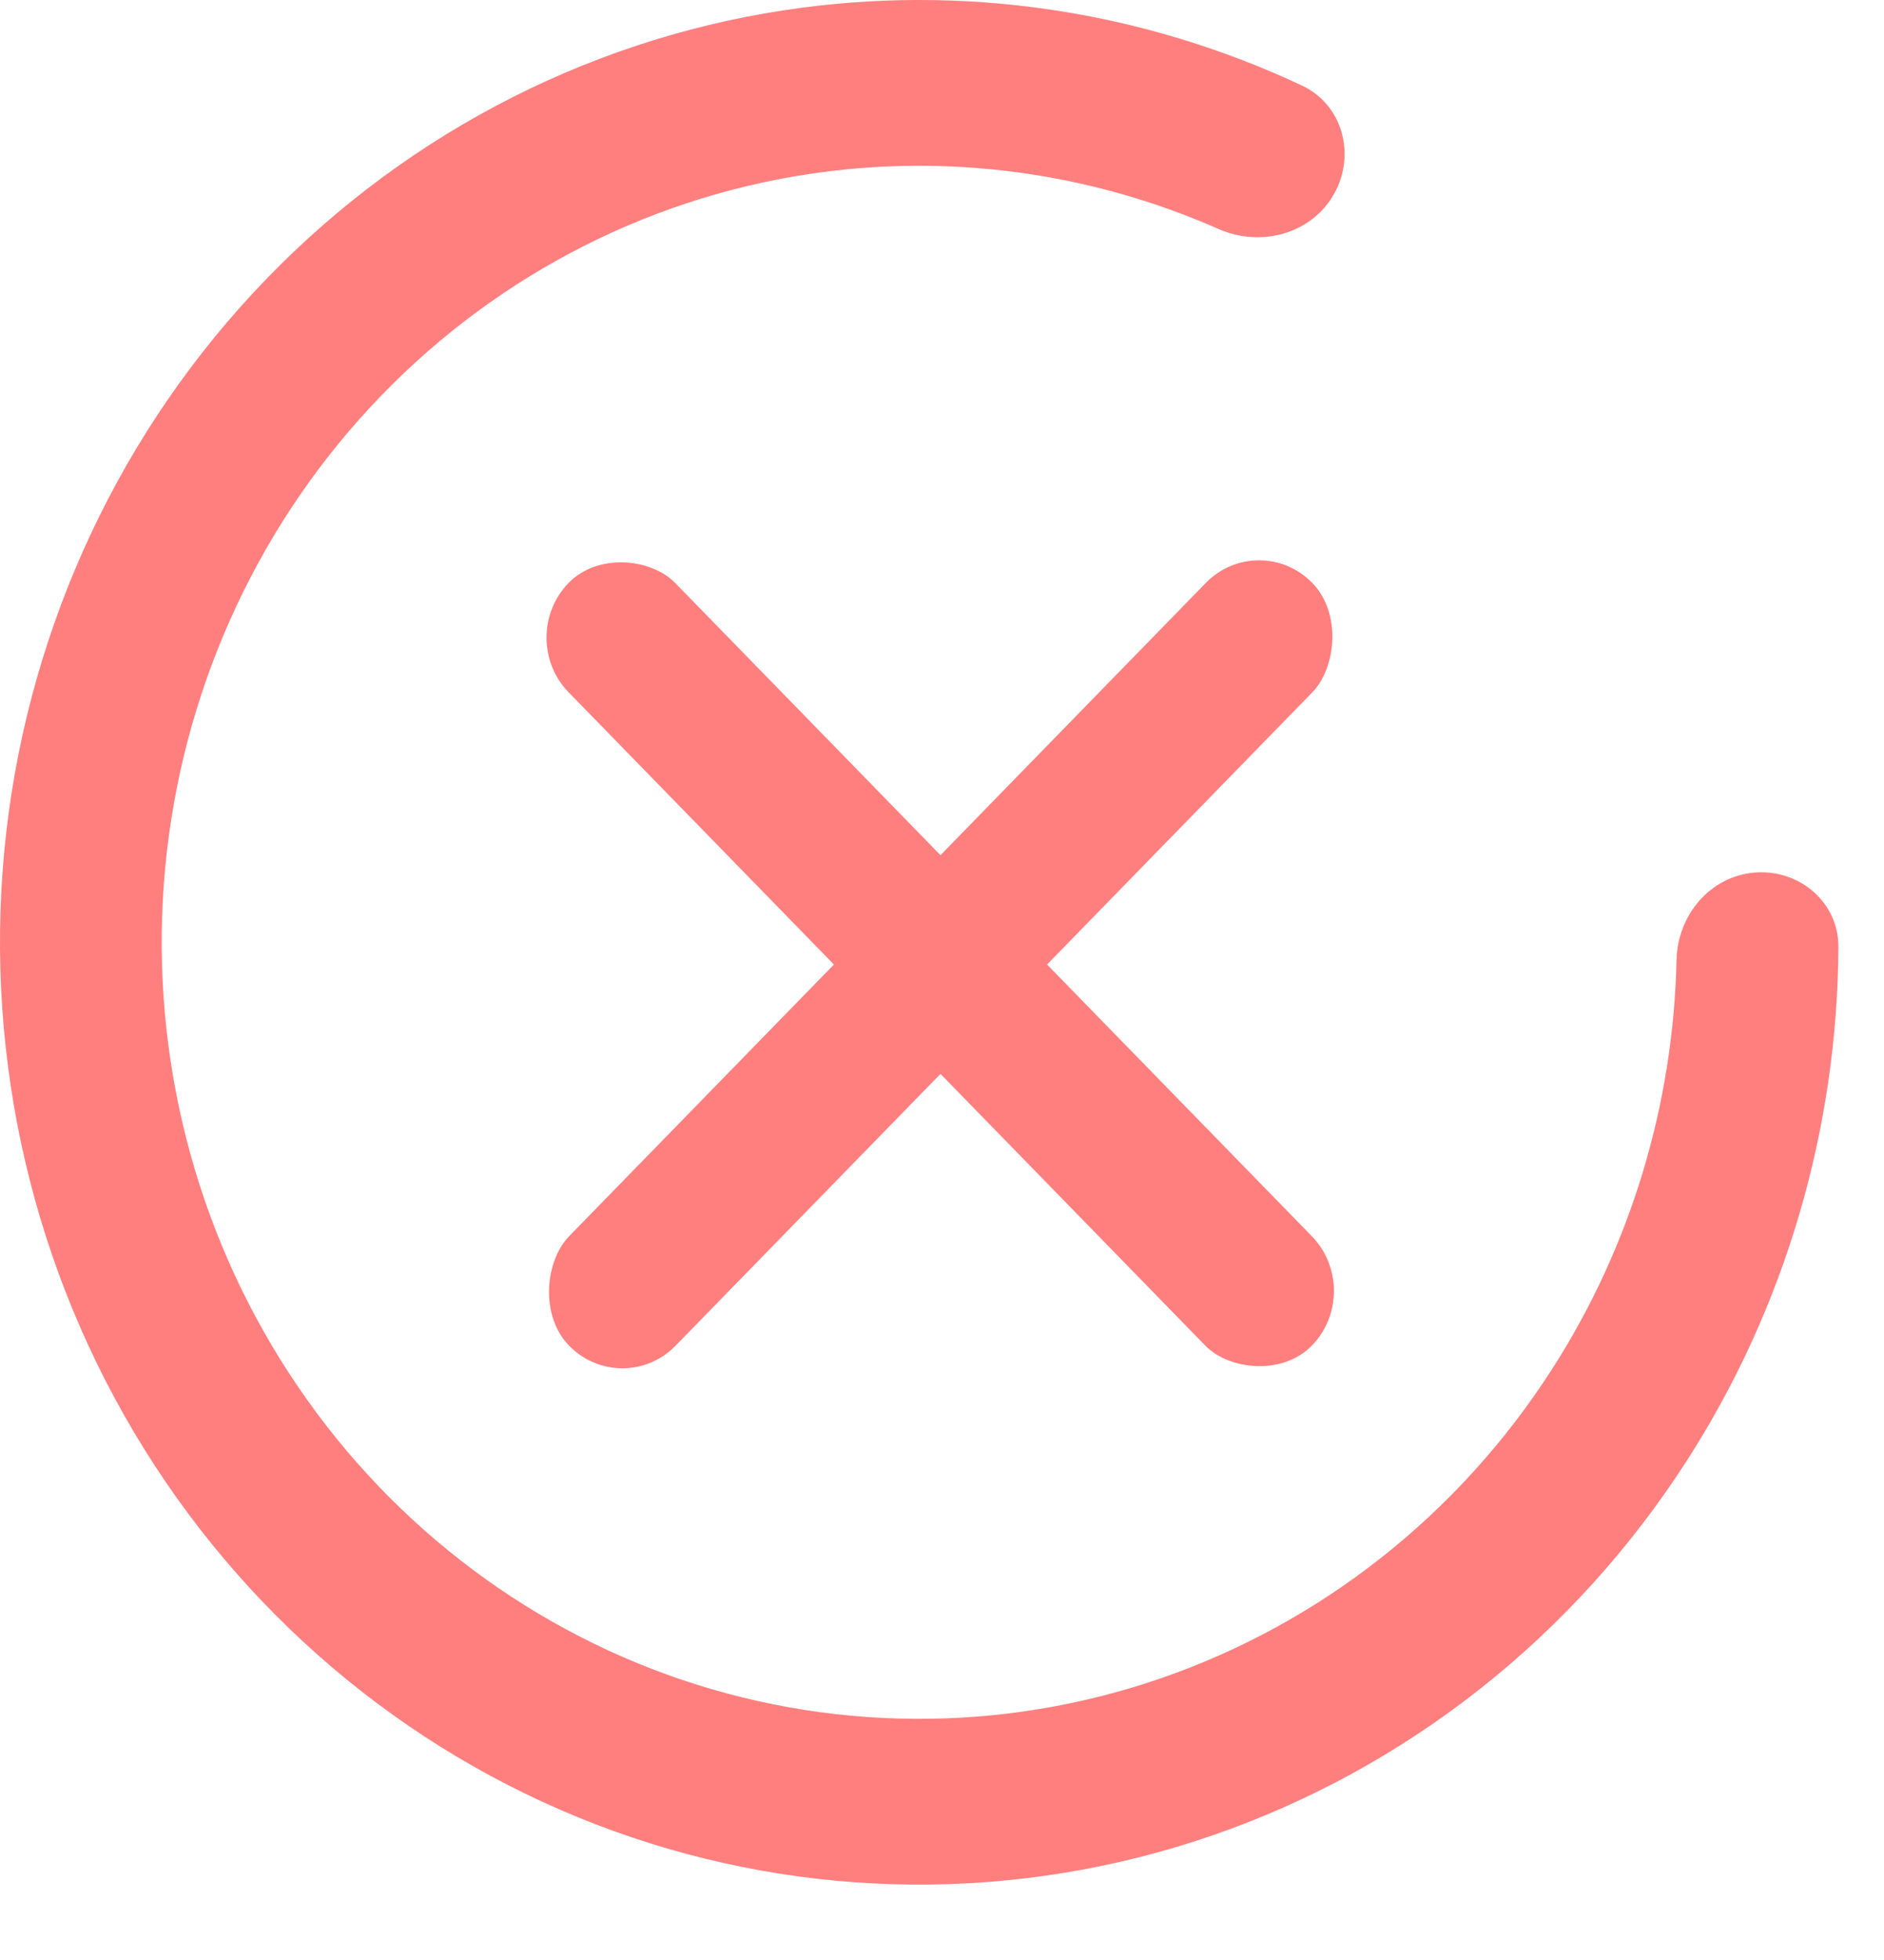
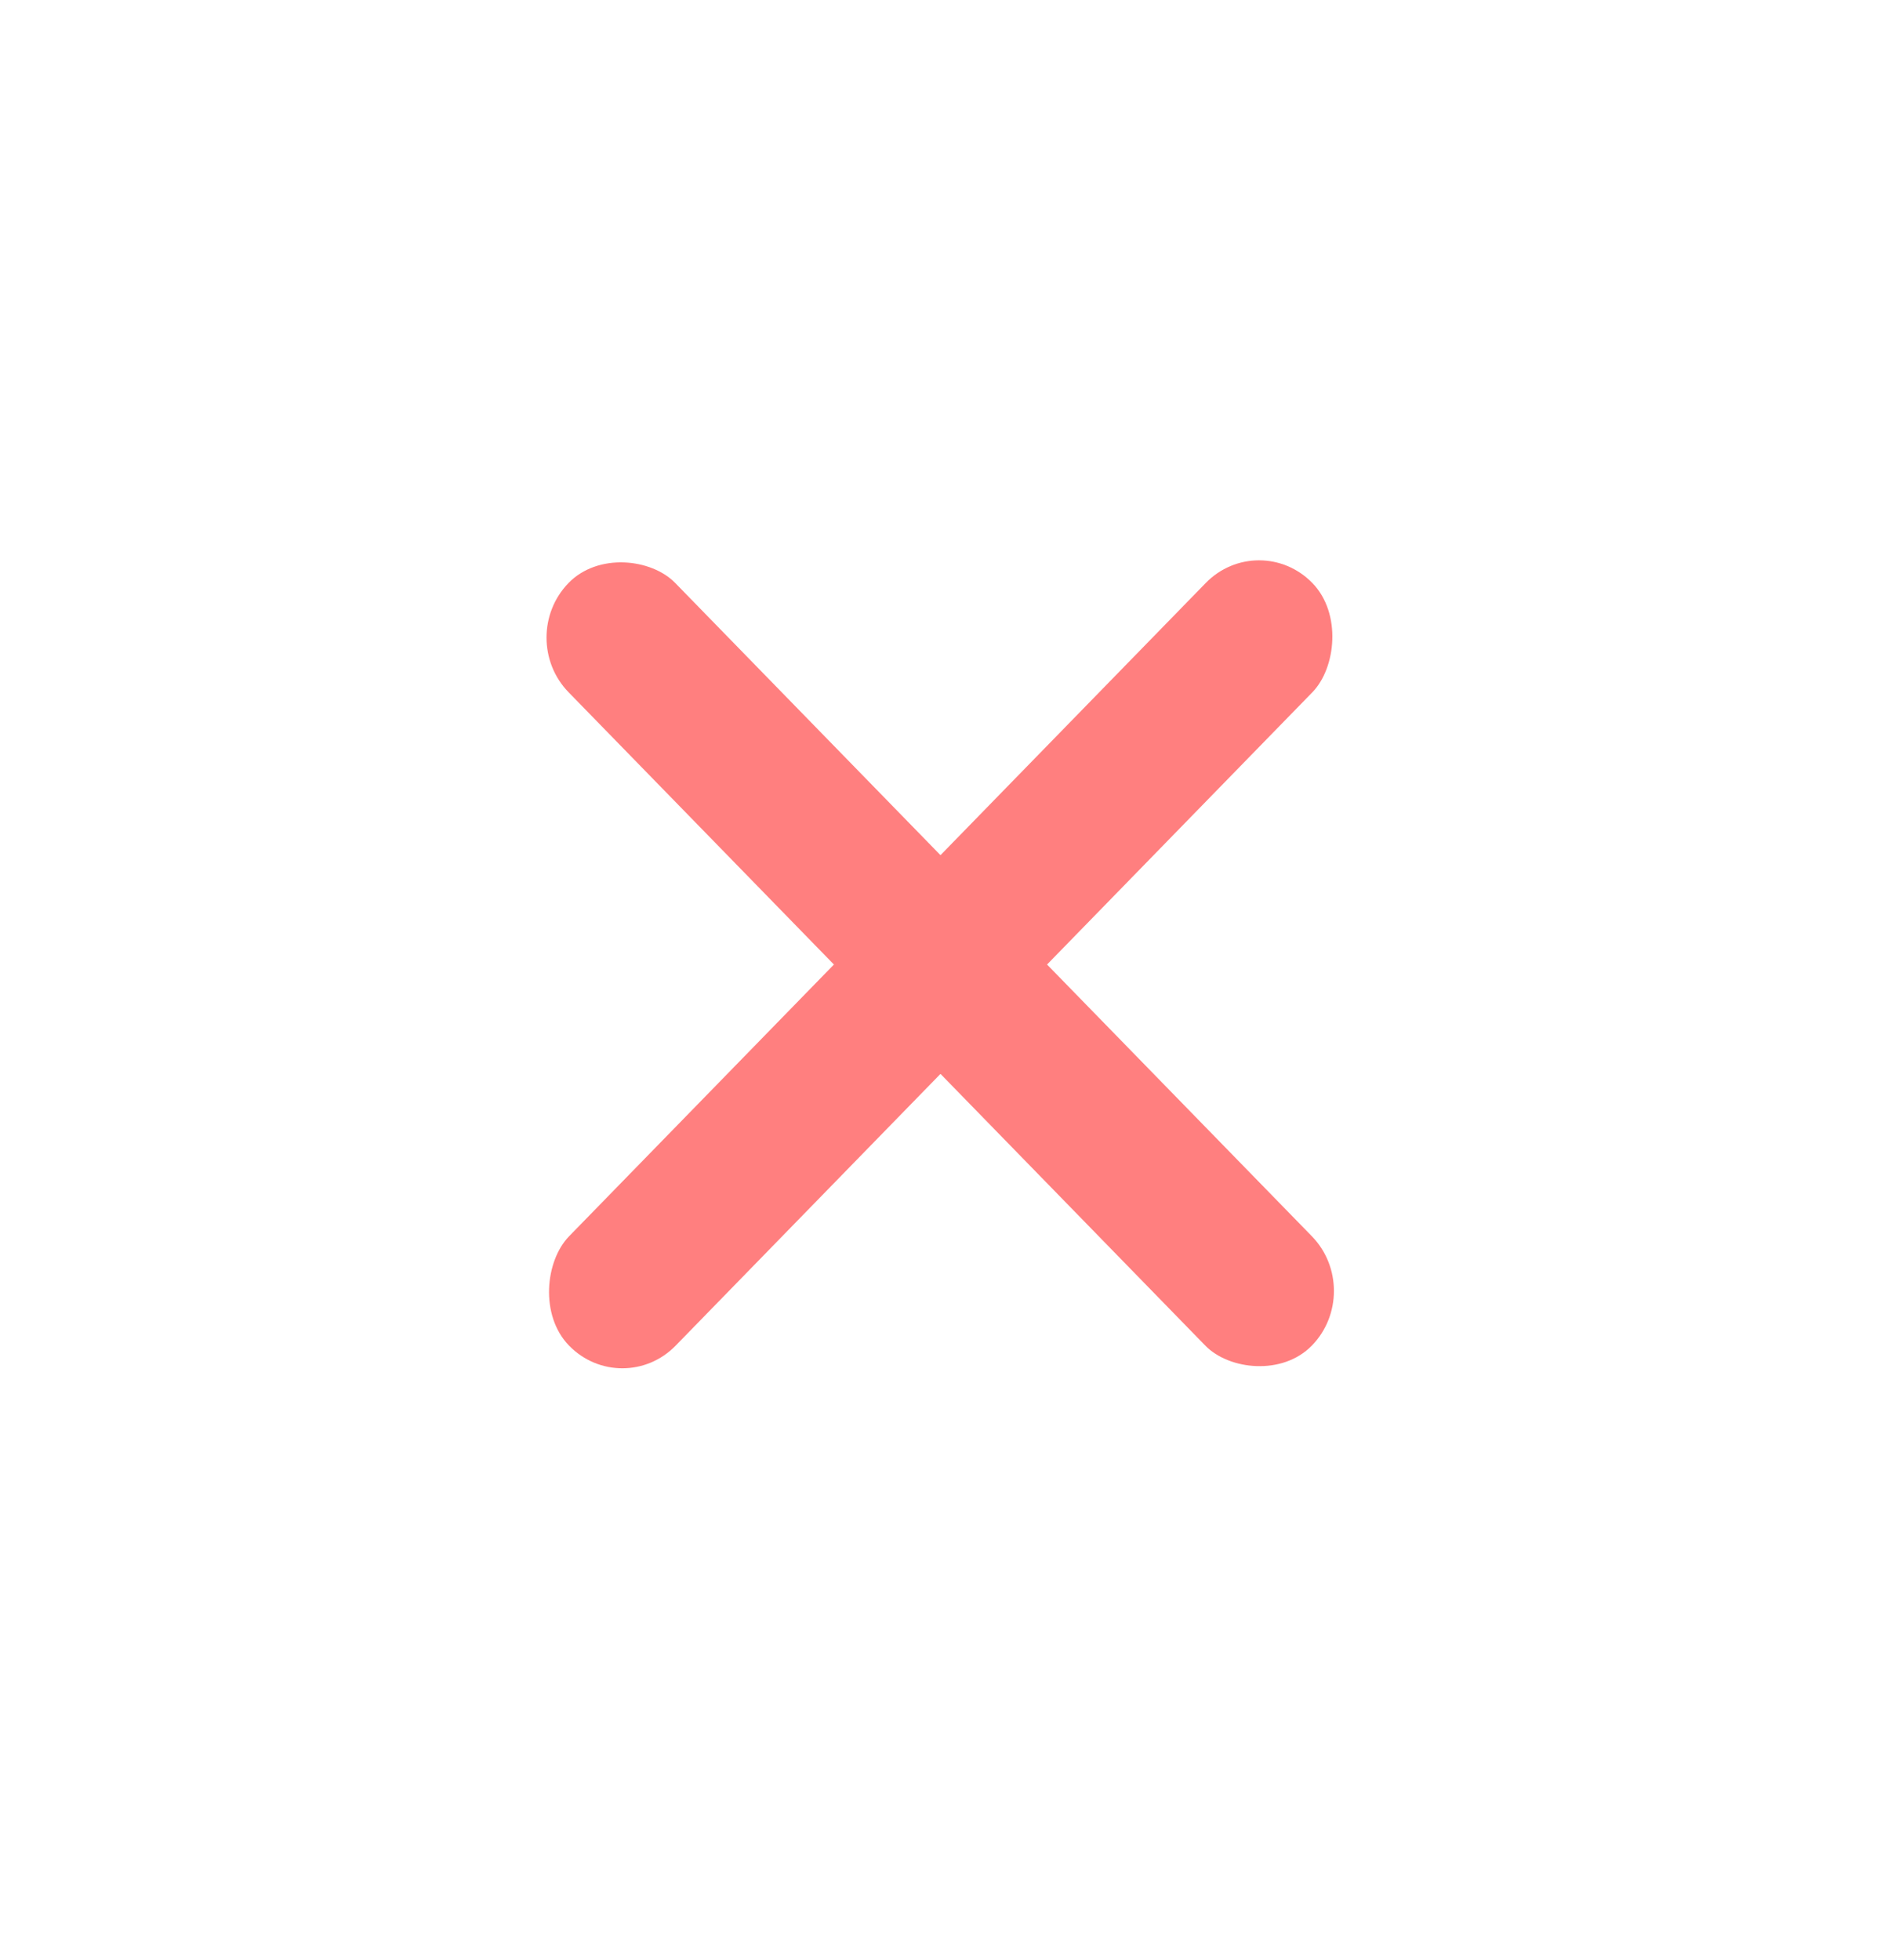
<svg xmlns="http://www.w3.org/2000/svg" width="25" height="26" viewBox="0 0 25 26" fill="none">
  <g opacity="0.5">
-     <path d="M17.705 2.568C17.994 2.048 17.815 1.388 17.277 1.135C15.138 0.131 12.753 -0.221 10.411 0.135C7.716 0.544 5.233 1.865 3.356 3.889C1.48 5.912 0.318 8.521 0.056 11.3C-0.205 14.078 0.448 16.867 1.913 19.221C3.377 21.574 5.569 23.358 8.137 24.287C10.706 25.216 13.504 25.238 16.086 24.348C18.668 23.458 20.885 21.708 22.383 19.377C23.689 17.347 24.383 14.977 24.395 12.562C24.398 11.967 23.874 11.525 23.281 11.575C22.692 11.624 22.26 12.141 22.247 12.732C22.205 14.66 21.635 16.545 20.592 18.167C19.357 20.088 17.53 21.53 15.402 22.264C13.274 22.997 10.968 22.979 8.851 22.214C6.735 21.448 4.929 19.978 3.722 18.038C2.515 16.099 1.977 13.801 2.192 11.511C2.408 9.221 3.365 7.071 4.911 5.404C6.458 3.736 8.504 2.647 10.725 2.31C12.578 2.029 14.463 2.285 16.17 3.038C16.731 3.285 17.408 3.104 17.705 2.568Z" fill="#FF0000" />
    <rect width="2.026" height="14.13" rx="1.013" transform="matrix(0.698 -0.716 0.698 0.716 6.838 8.458)" fill="#FF0000" />
    <rect width="2.026" height="14.13" rx="1.013" transform="matrix(0.698 0.716 -0.698 0.716 16.707 7.008)" fill="#FF0000" />
  </g>
</svg>